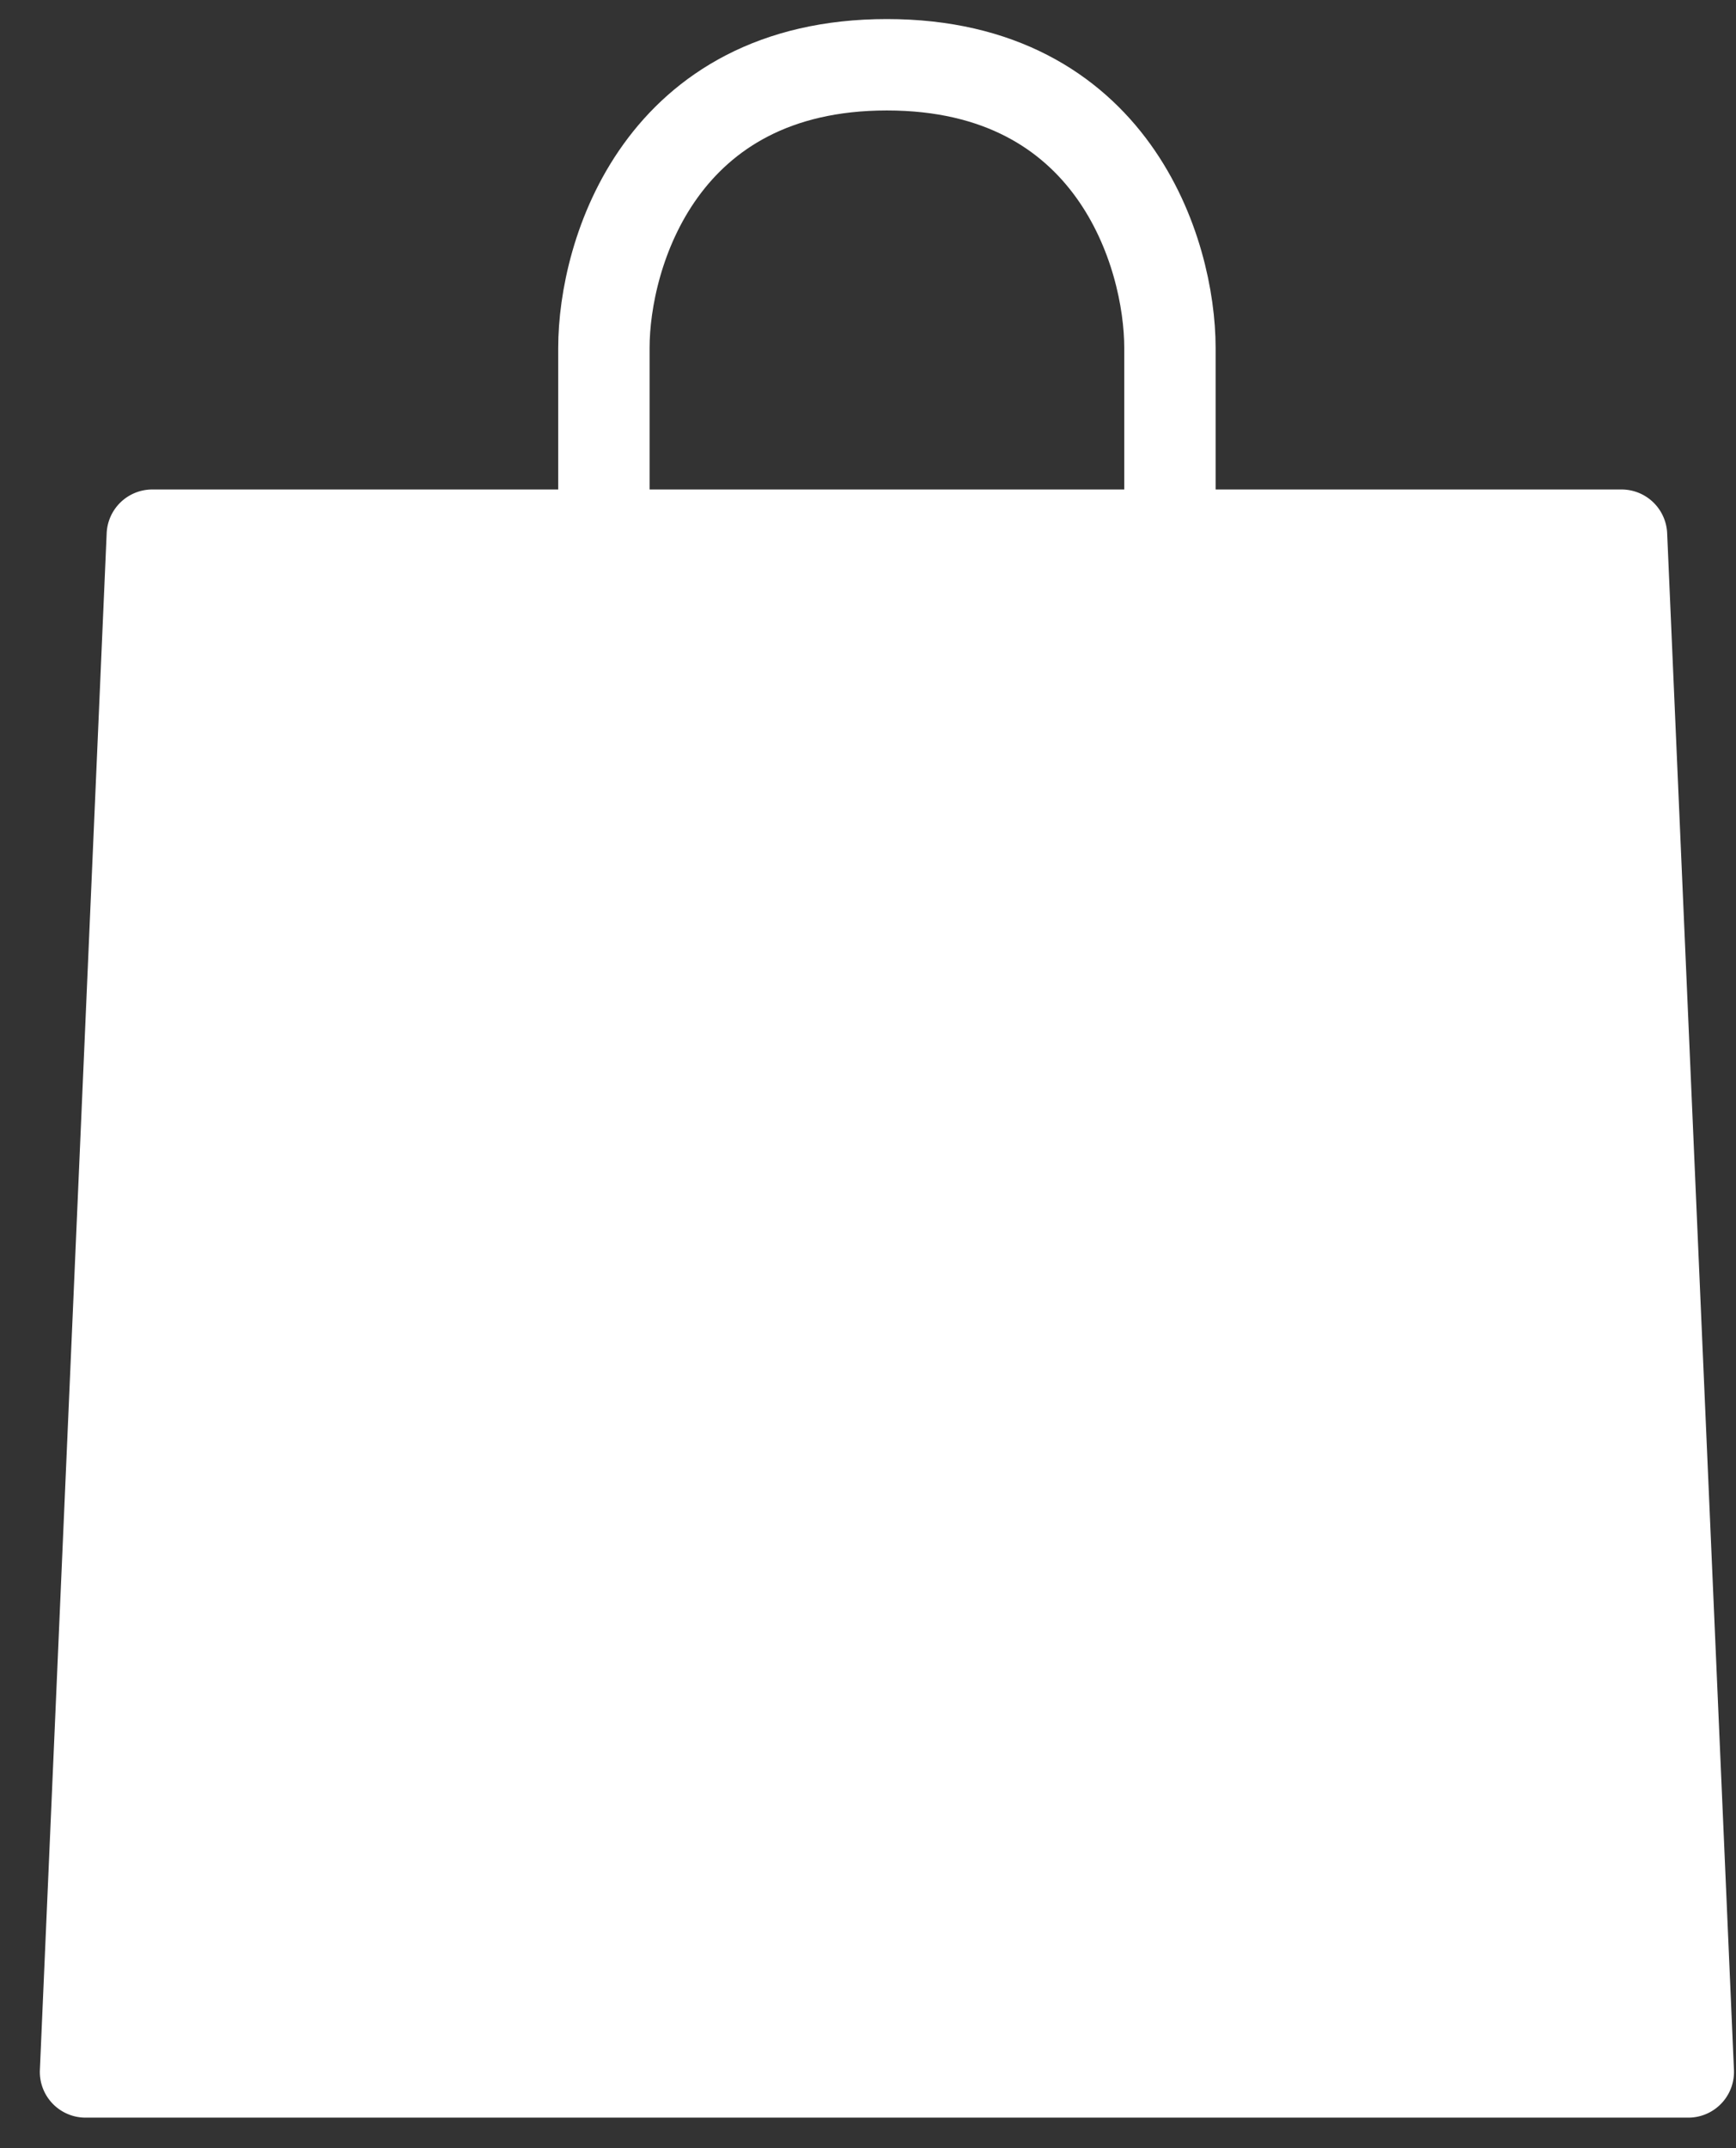
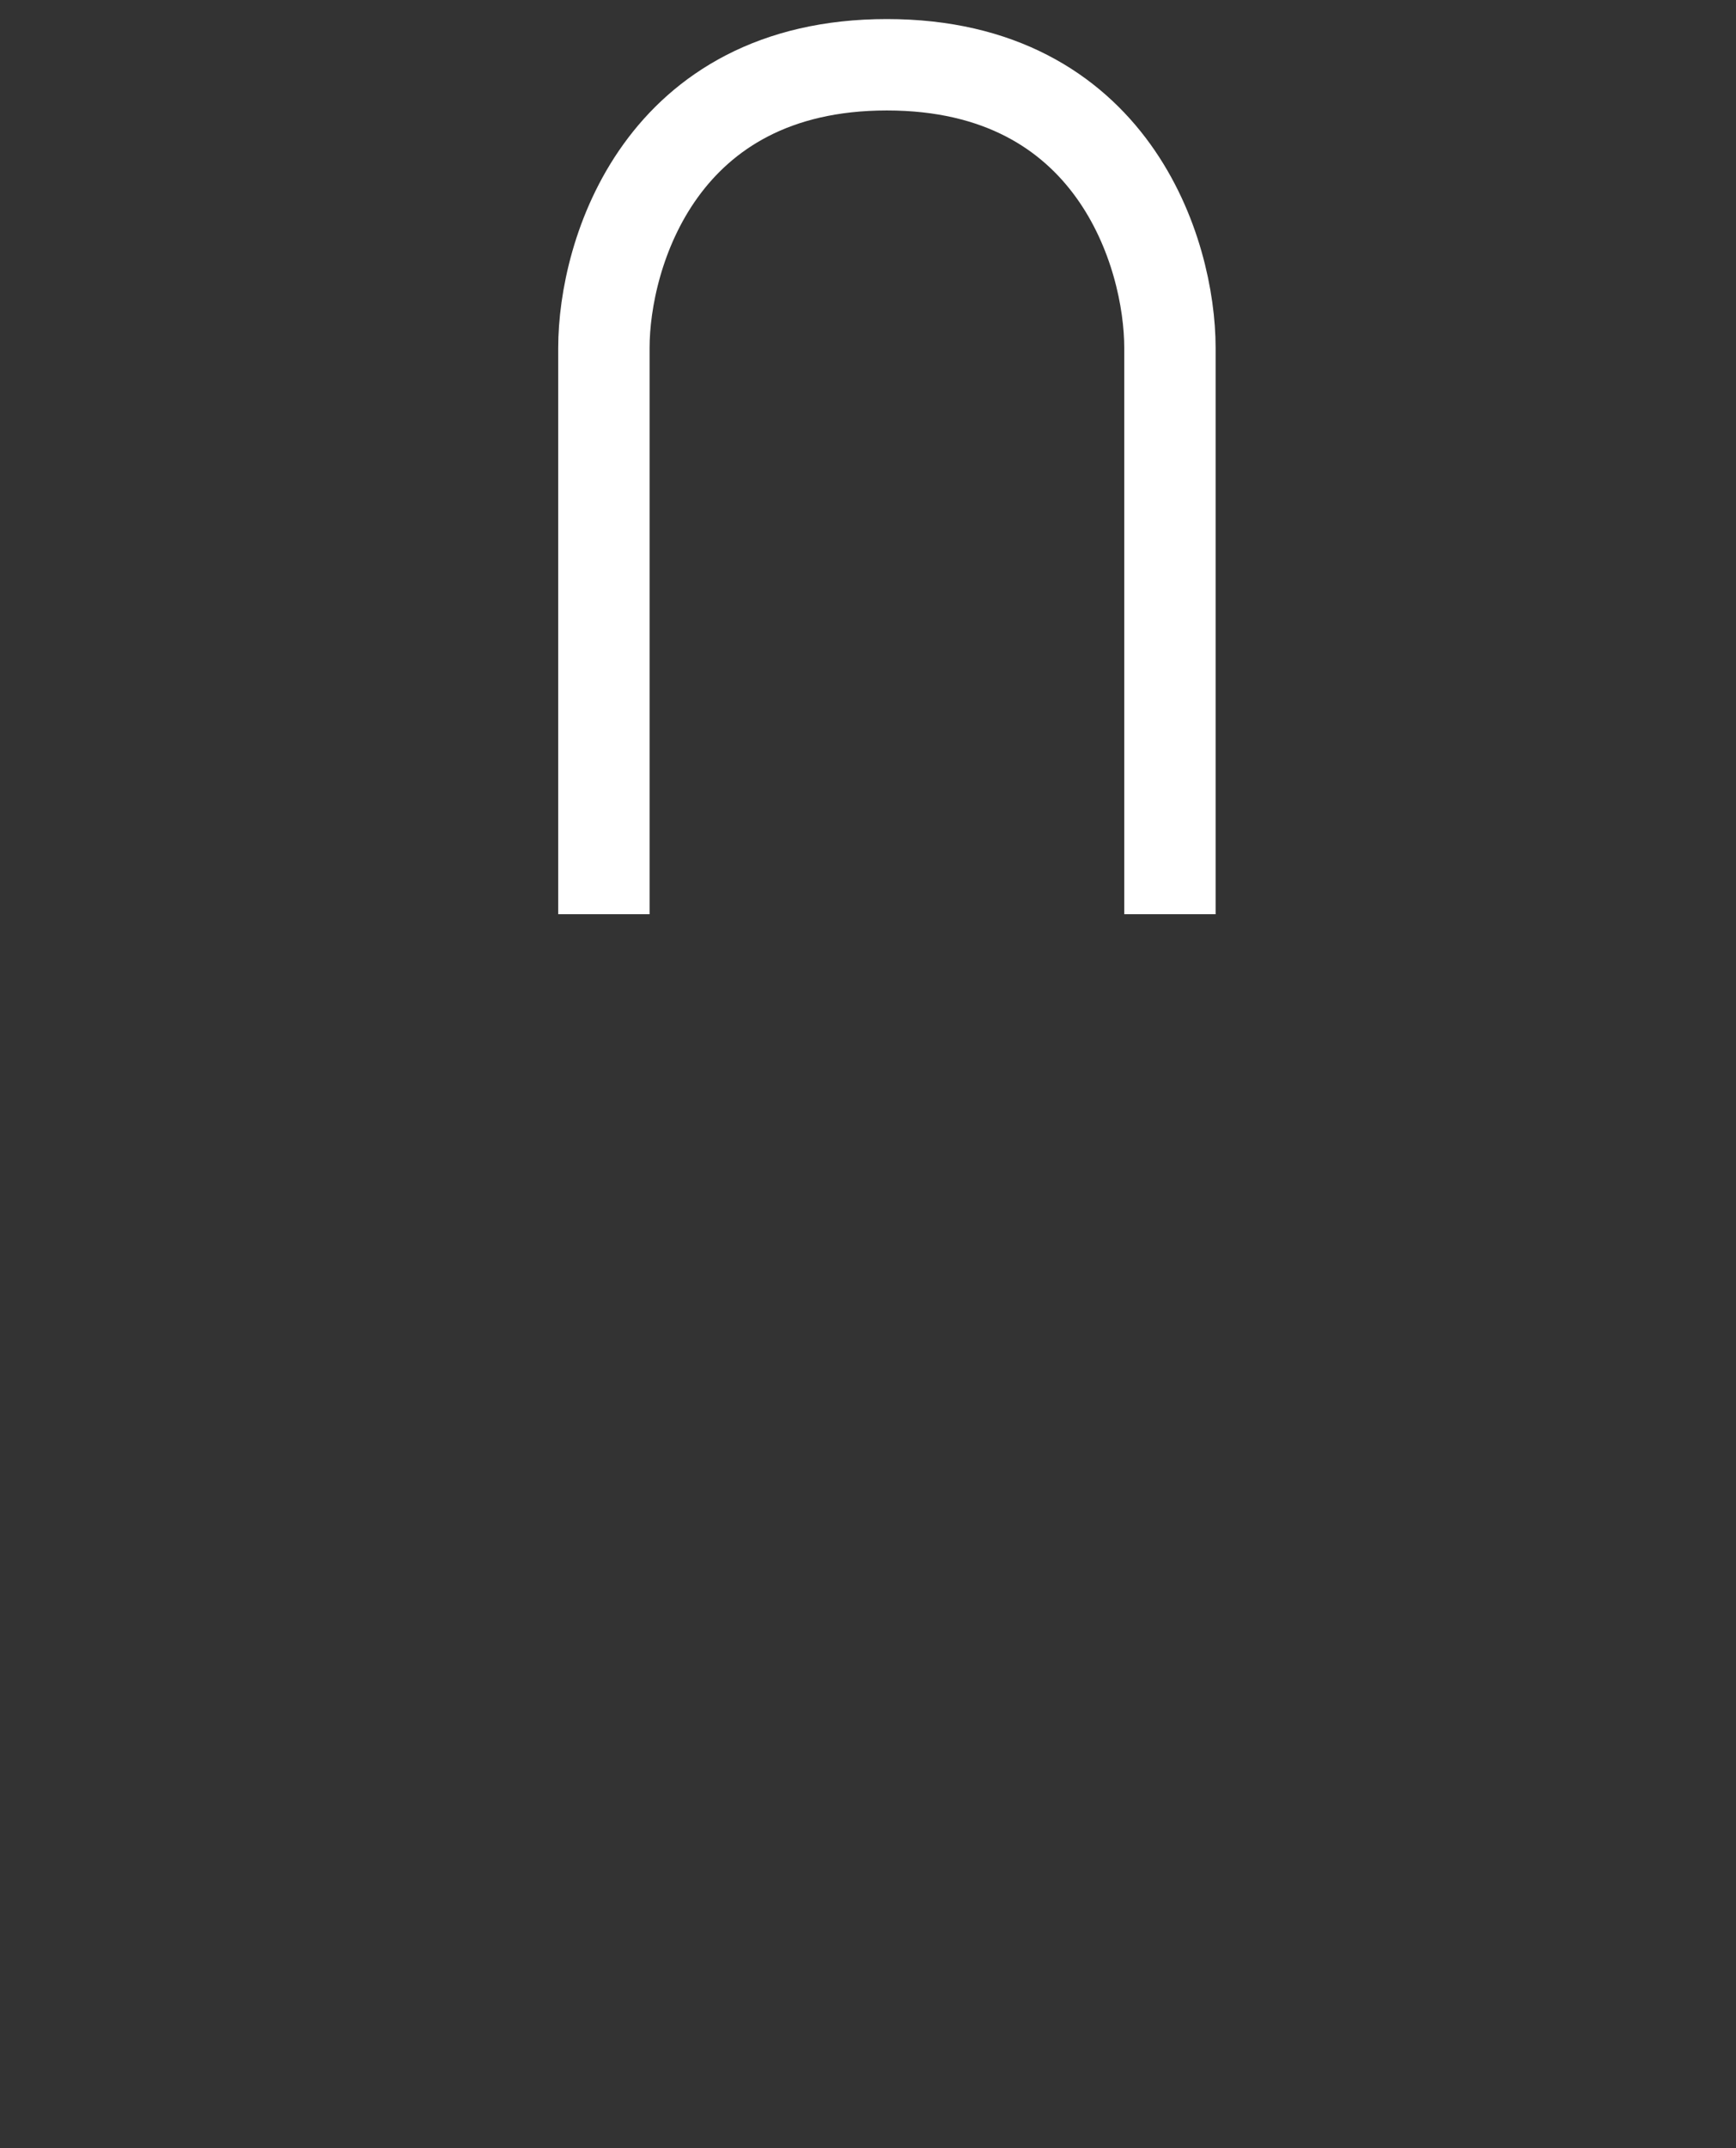
<svg xmlns="http://www.w3.org/2000/svg" width="38" height="47" fill="none">
  <rect width="100%" height="100%" fill="#333333" stroke="none" />
-   <path d="M2.335 11.666a1 1 0 011-.956h32.16a1 1 0 01.998.956l1.462 33.624a1 1 0 01-.999 1.044H1.873a1 1 0 01-1-1.044l1.462-33.623z" fill="#fff" />
  <path d="M19.414 1.417c-4.956 0-6.195 4.13-6.195 6.195v12.391m6.195-18.586c4.956 0 6.195 4.13 6.195 6.195v12.391" stroke="#fff" stroke-width="2" />
</svg>